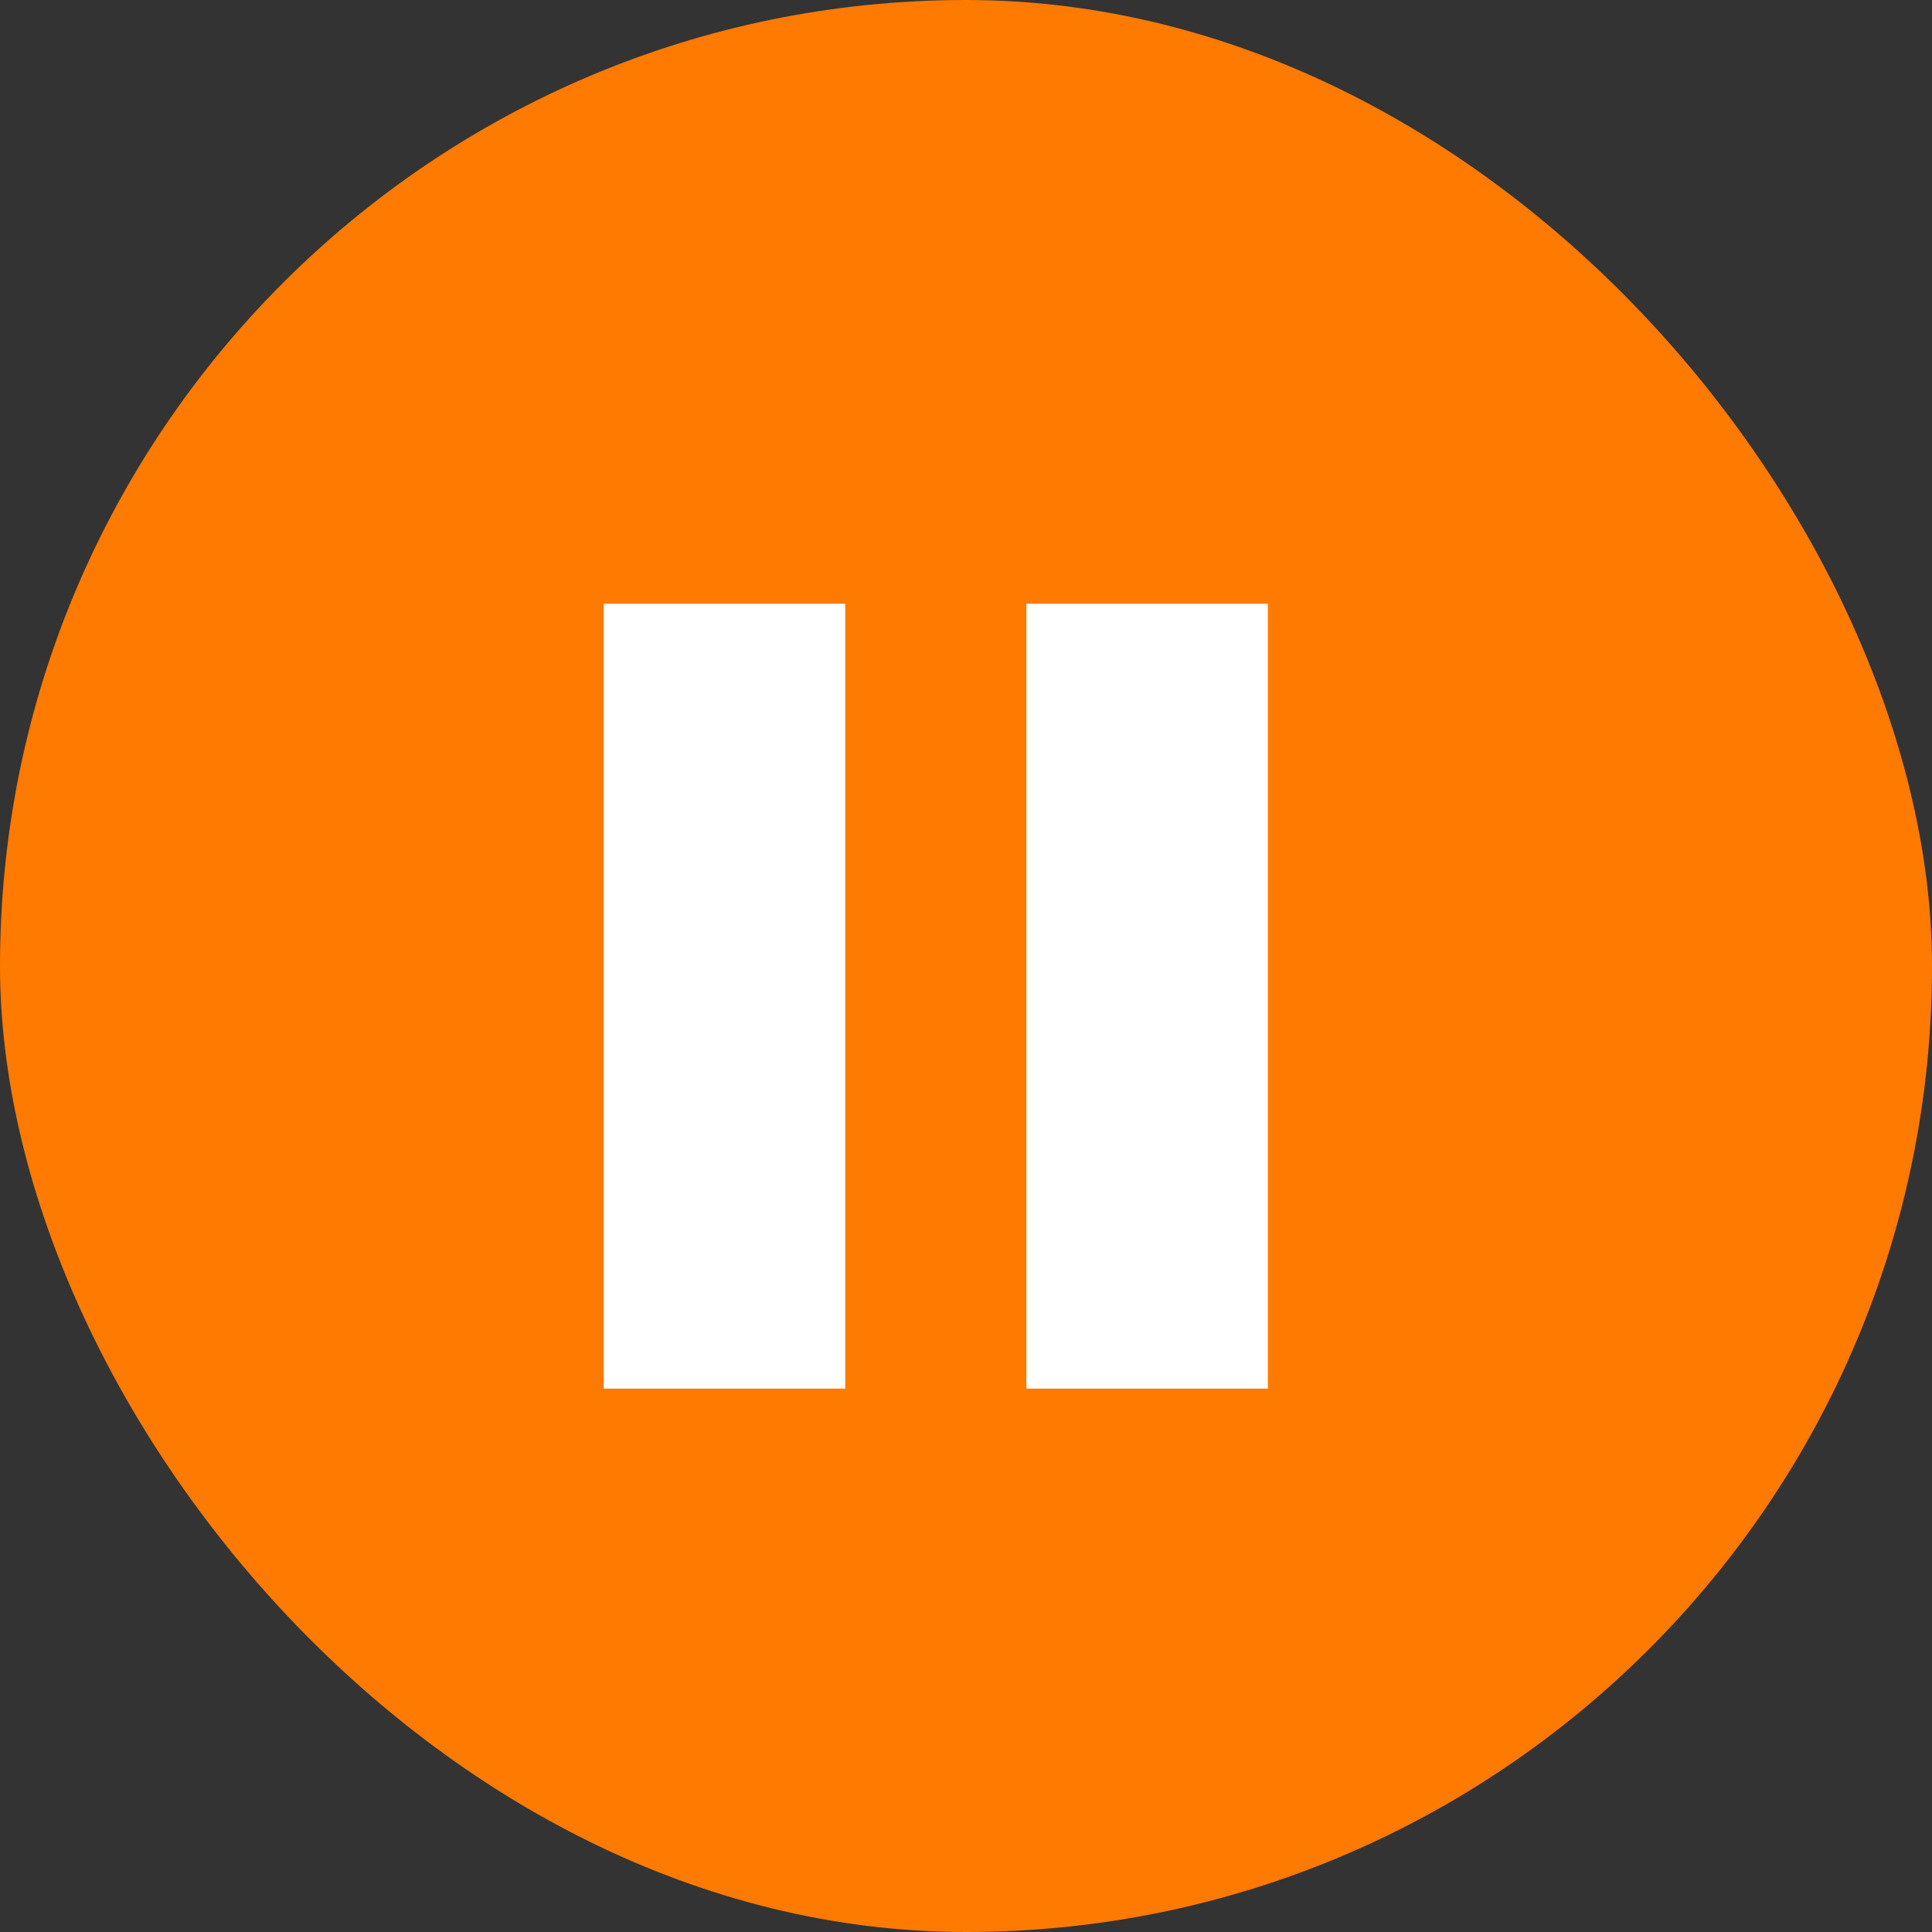
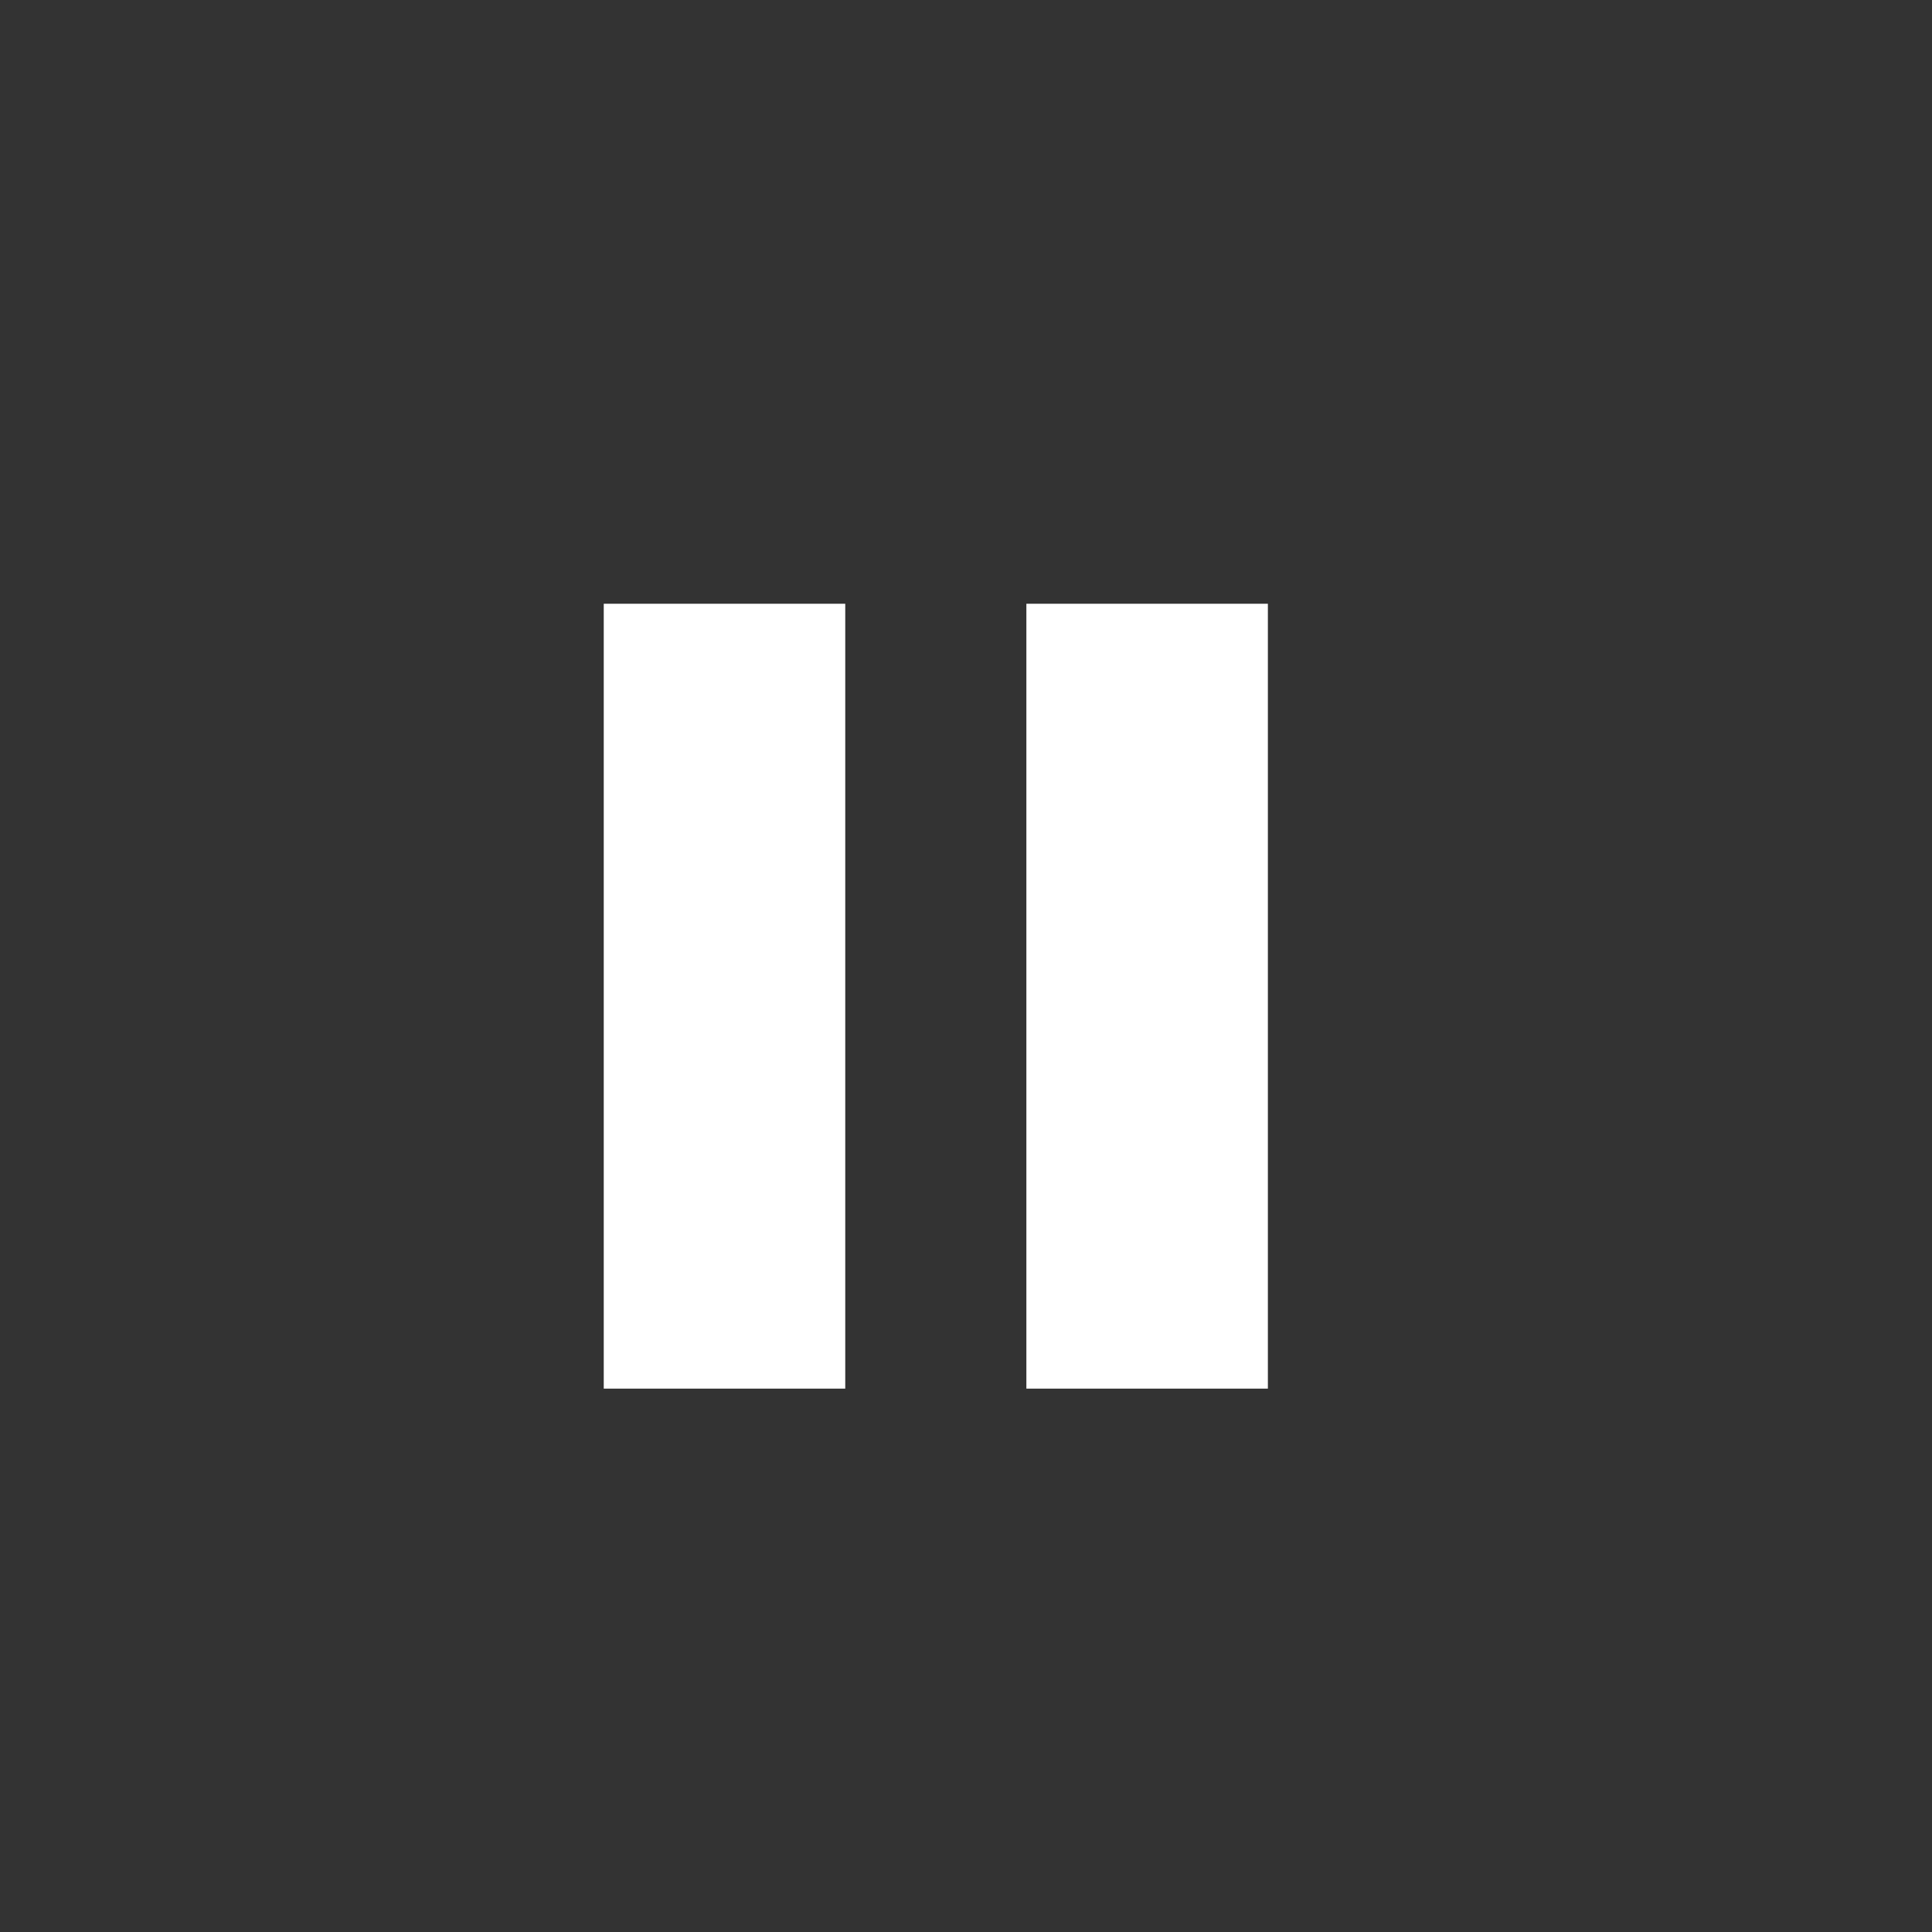
<svg xmlns="http://www.w3.org/2000/svg" width="32" height="32" viewBox="0 0 32 32" fill="none">
  <rect x="0" y="0" width="32" height="32" fill="#333333" stroke="none" />
-   <rect width="32" height="32" rx="16" fill="#FF7A00" />
  <rect x="10" y="10" width="4" height="13" fill="white" />
  <rect x="17" y="10" width="4" height="13" fill="white" />
</svg>